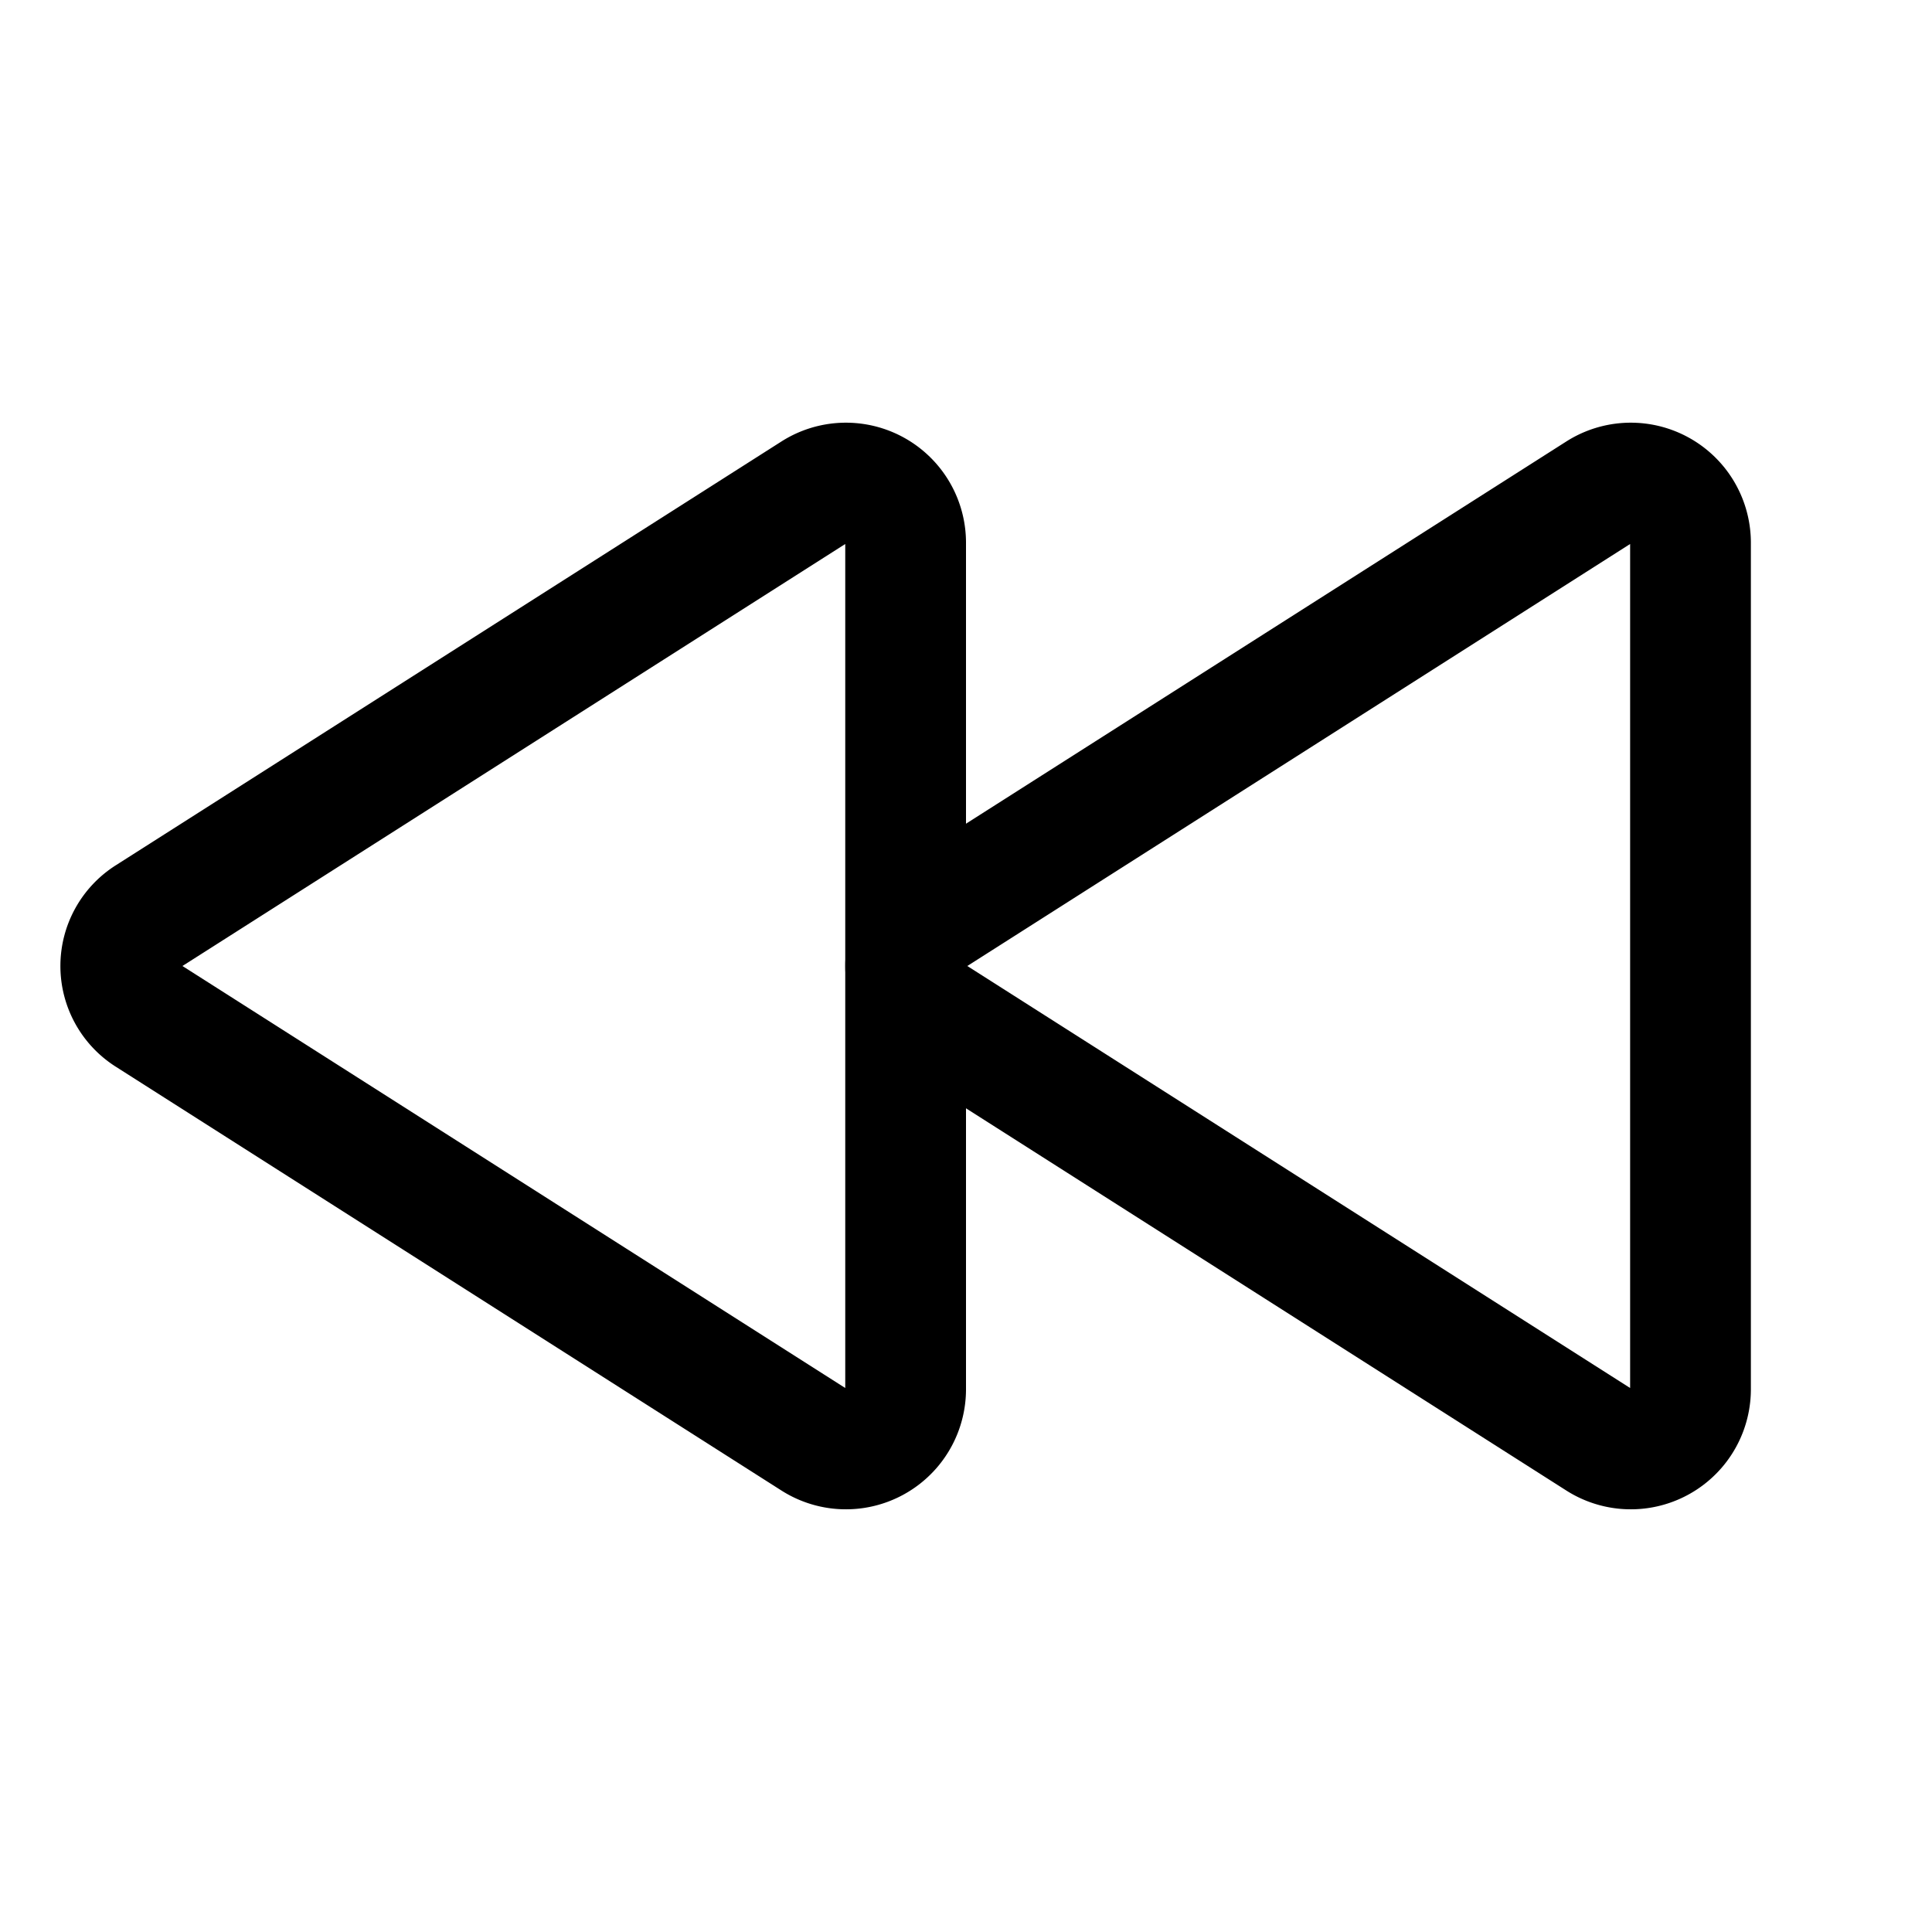
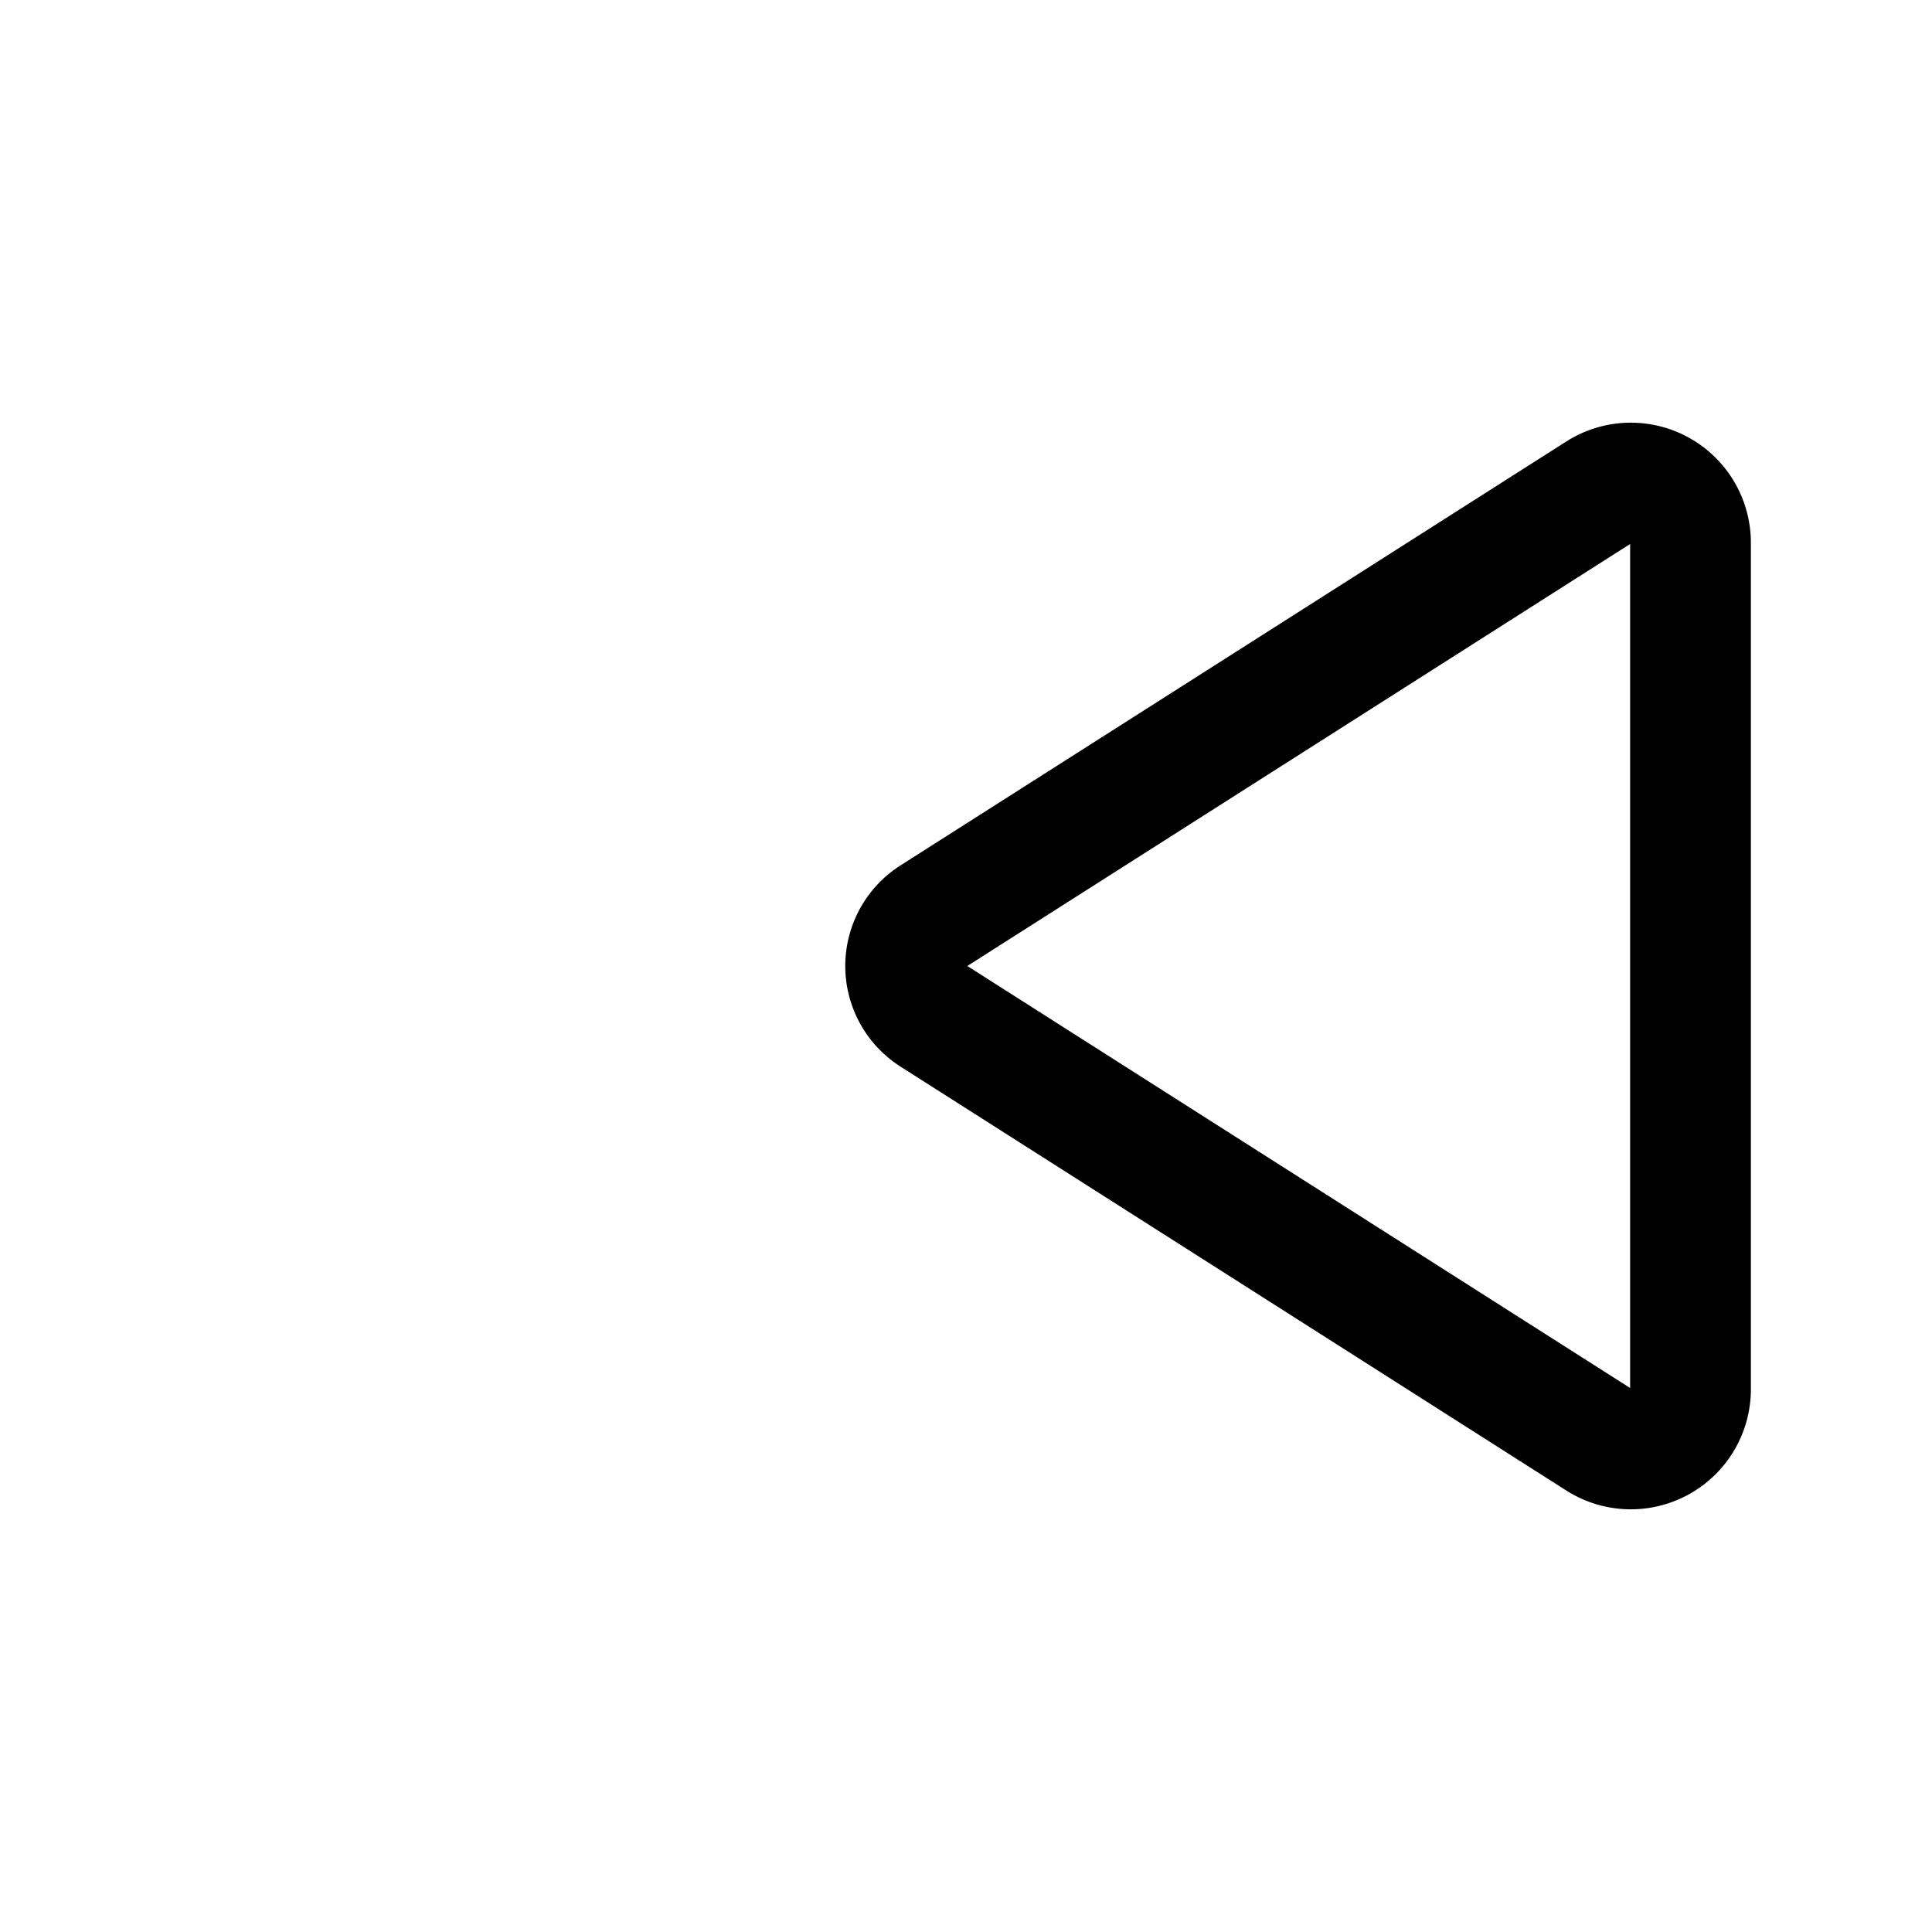
<svg xmlns="http://www.w3.org/2000/svg" viewBox="0 0 256 256">
  <rect width="256" height="256" fill="none" />
  <path d="M224,71.85v112.3a7.91,7.91,0,0,1-12.18,6.59l-88.19-56.15a7.8,7.8,0,0,1,0-13.18l88.19-56.15A7.91,7.91,0,0,1,224,71.85Z" fill="none" stroke="currentColor" stroke-linecap="round" stroke-linejoin="round" stroke-width="16" />
-   <path d="M120,71.85v112.3a7.91,7.91,0,0,1-12.18,6.59L19.63,134.59a7.8,7.8,0,0,1,0-13.18l88.19-56.15A7.91,7.91,0,0,1,120,71.85Z" fill="none" stroke="currentColor" stroke-linecap="round" stroke-linejoin="round" stroke-width="16" />
</svg>